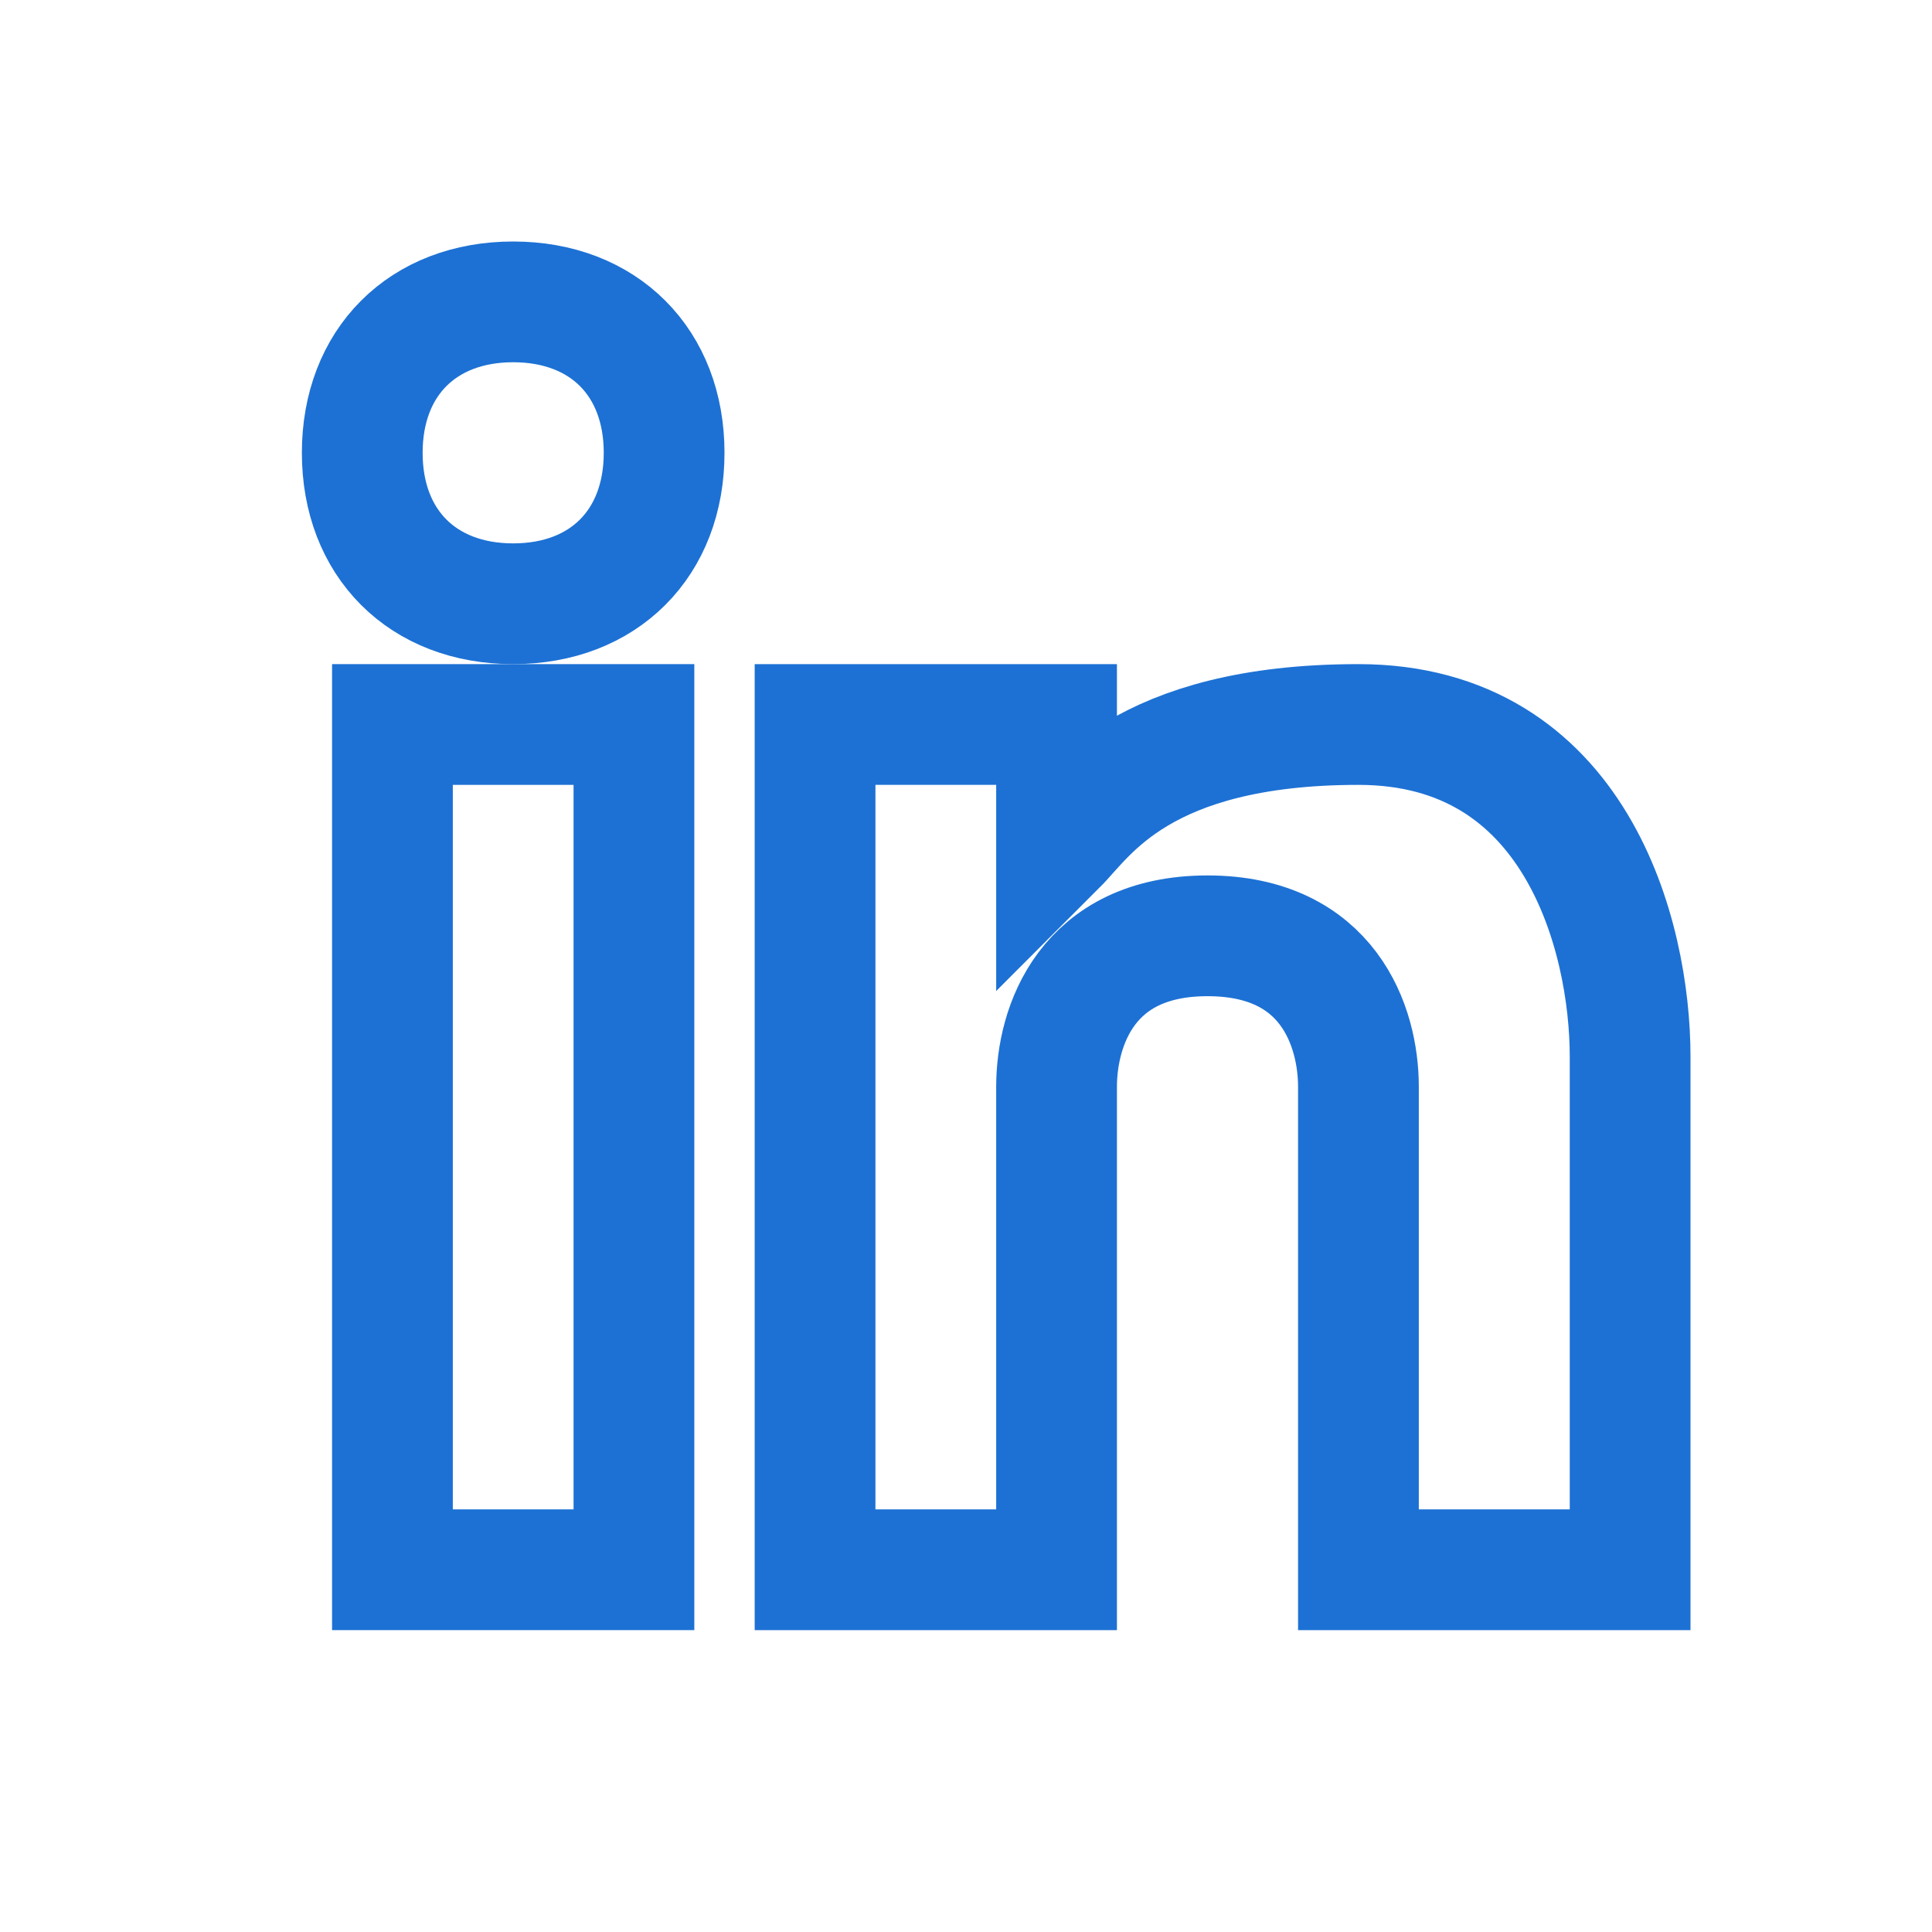
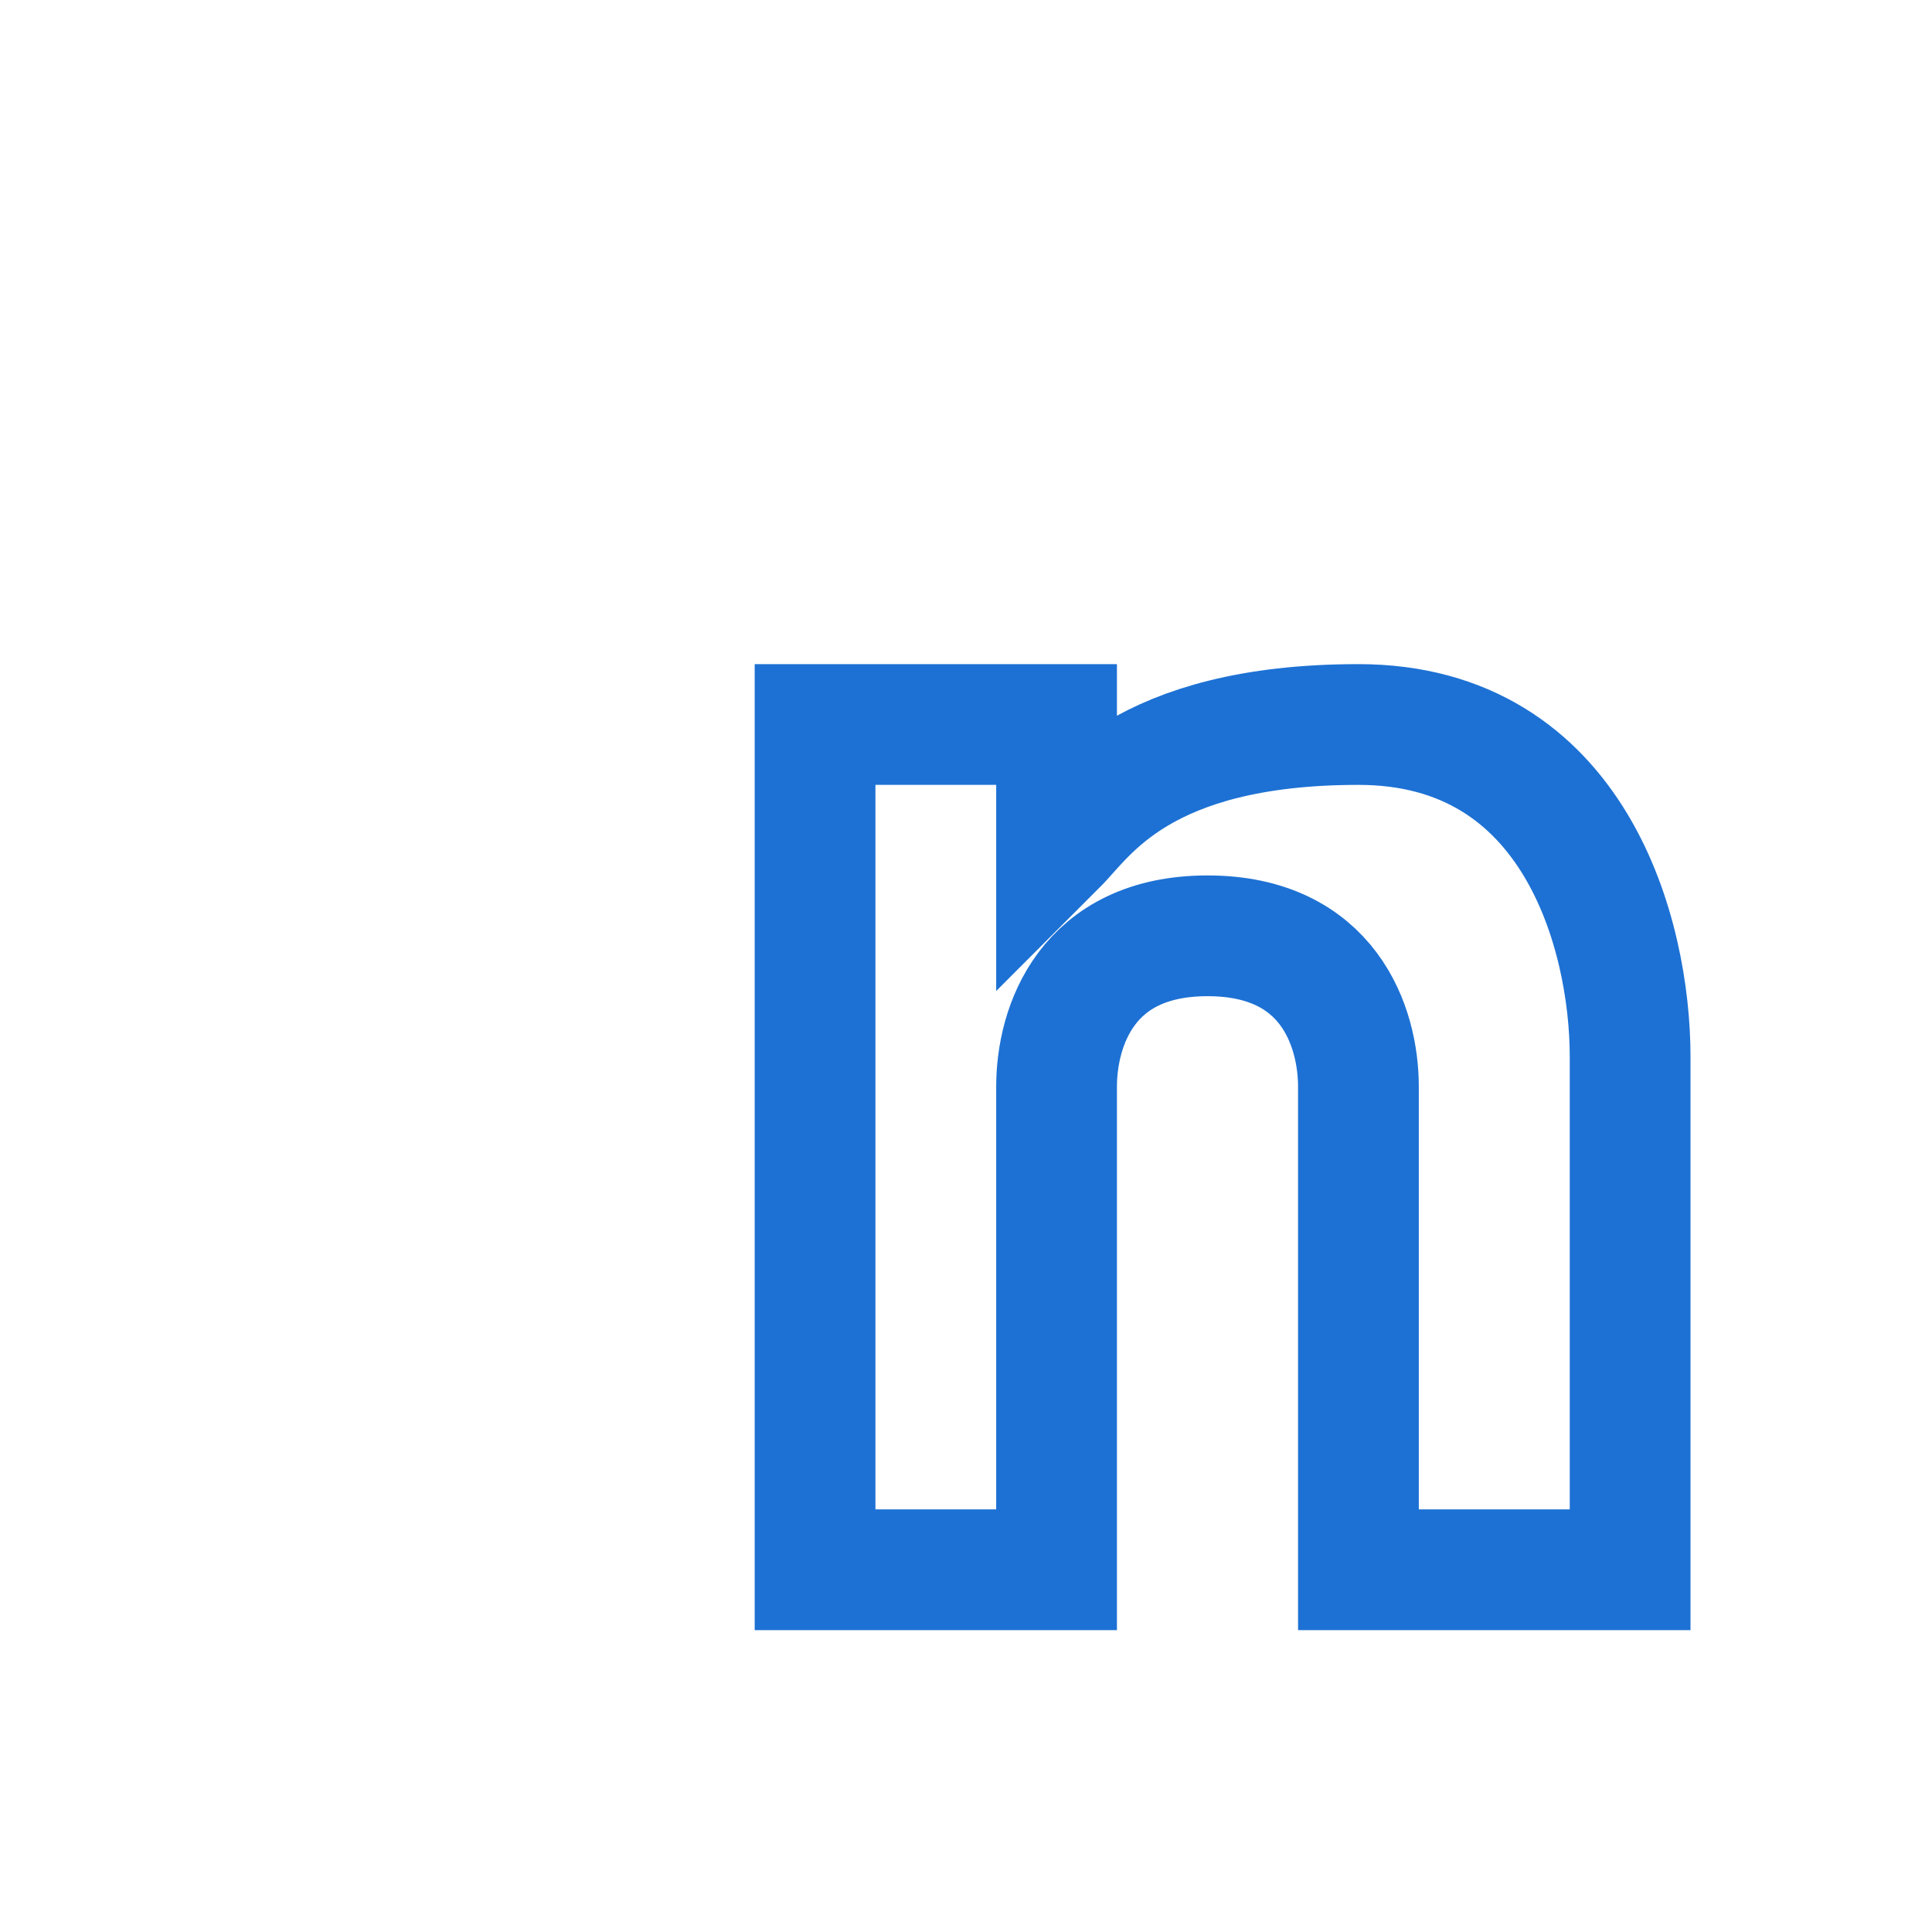
<svg xmlns="http://www.w3.org/2000/svg" width="32" height="32" viewBox="0 0 32 32" fill="none">
-   <path d="M6.5 26V12H10.5V26H6.5Z" stroke="#1D71D4" stroke-width="2" />
  <path d="M13.5 26V12H17.5V14C18 13.5 18.9 12 22.5 12C26.1 12 27 15.5 27 17.5V26H22.5V18C22.5 17 22 15.5 20 15.5C18 15.5 17.5 17 17.5 18V26H13.5Z" stroke="#1D71D4" stroke-width="2" />
-   <path d="M6 7.5C6 6 7 5 8.5 5C10 5 11 6 11 7.5C11 9 10 10 8.5 10C7 10 6 9 6 7.5Z" stroke="#1D71D4" stroke-width="2" />
</svg>